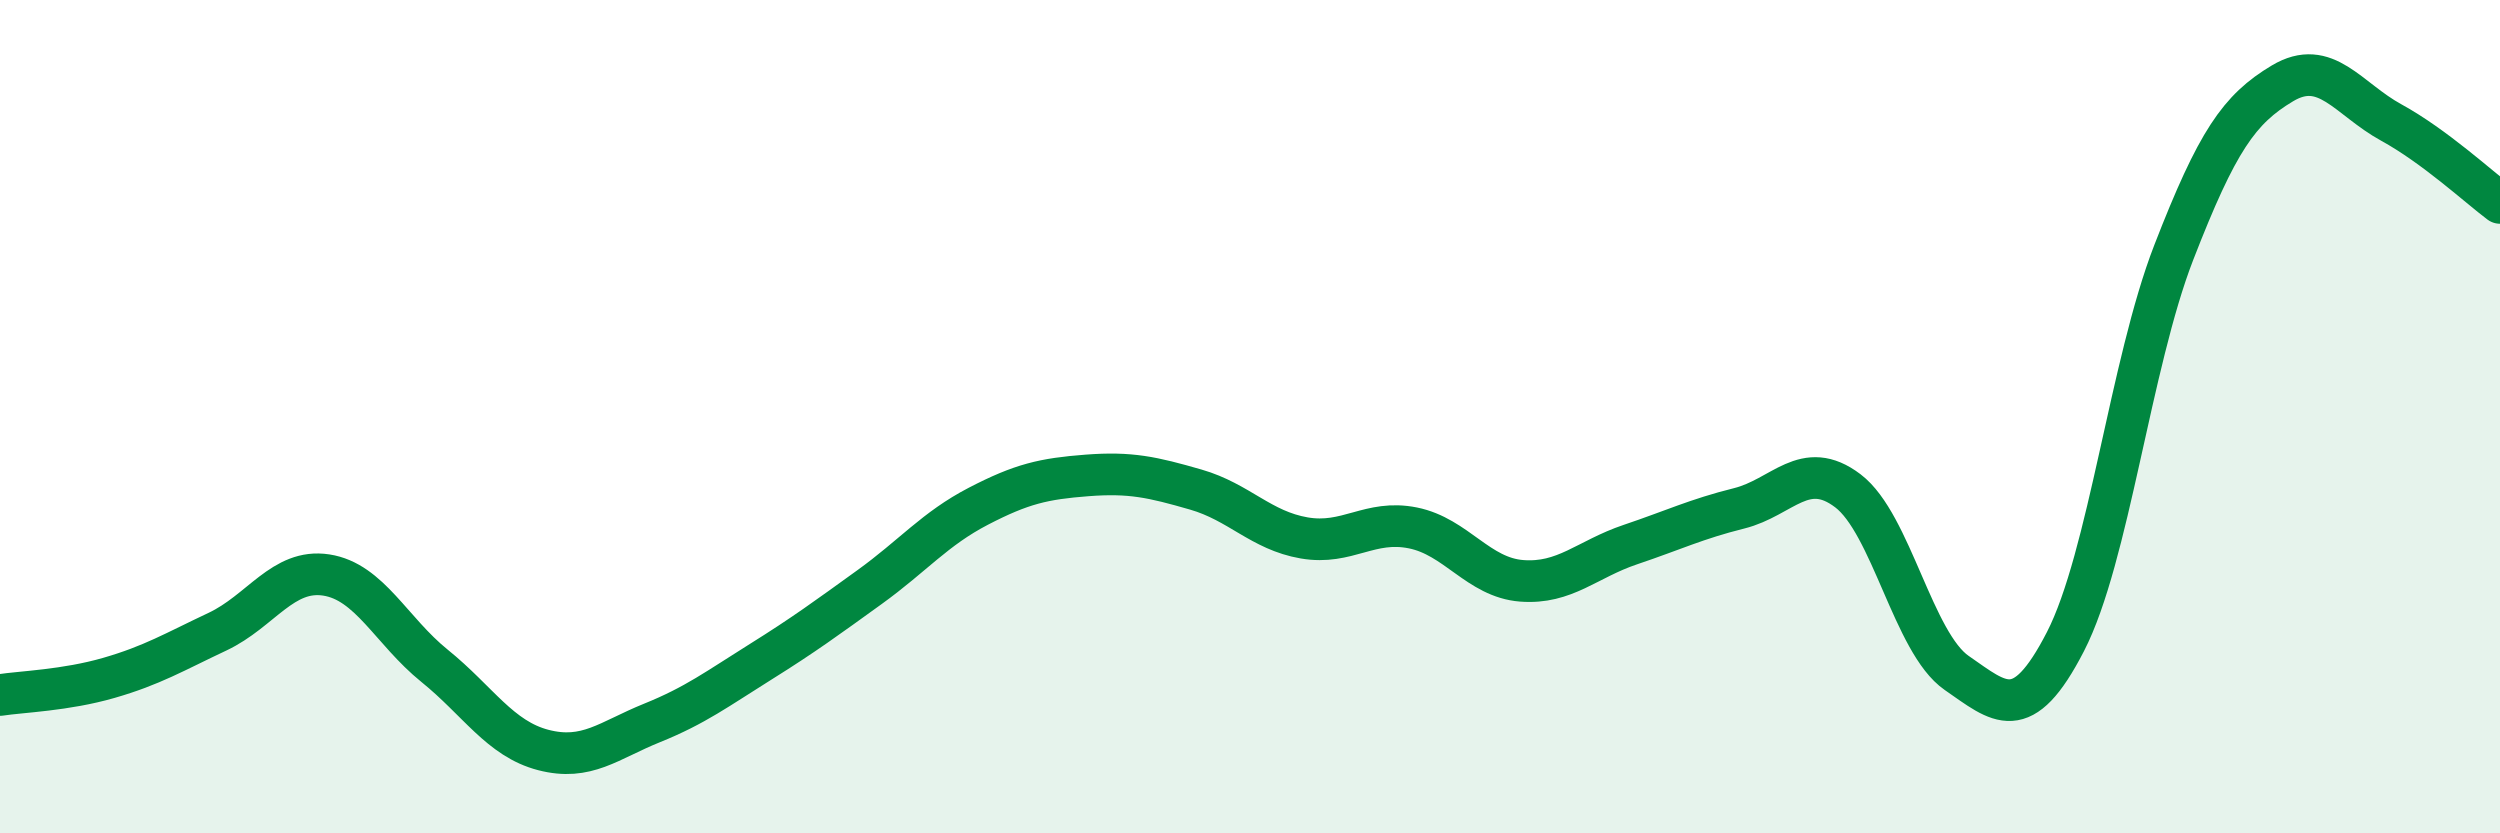
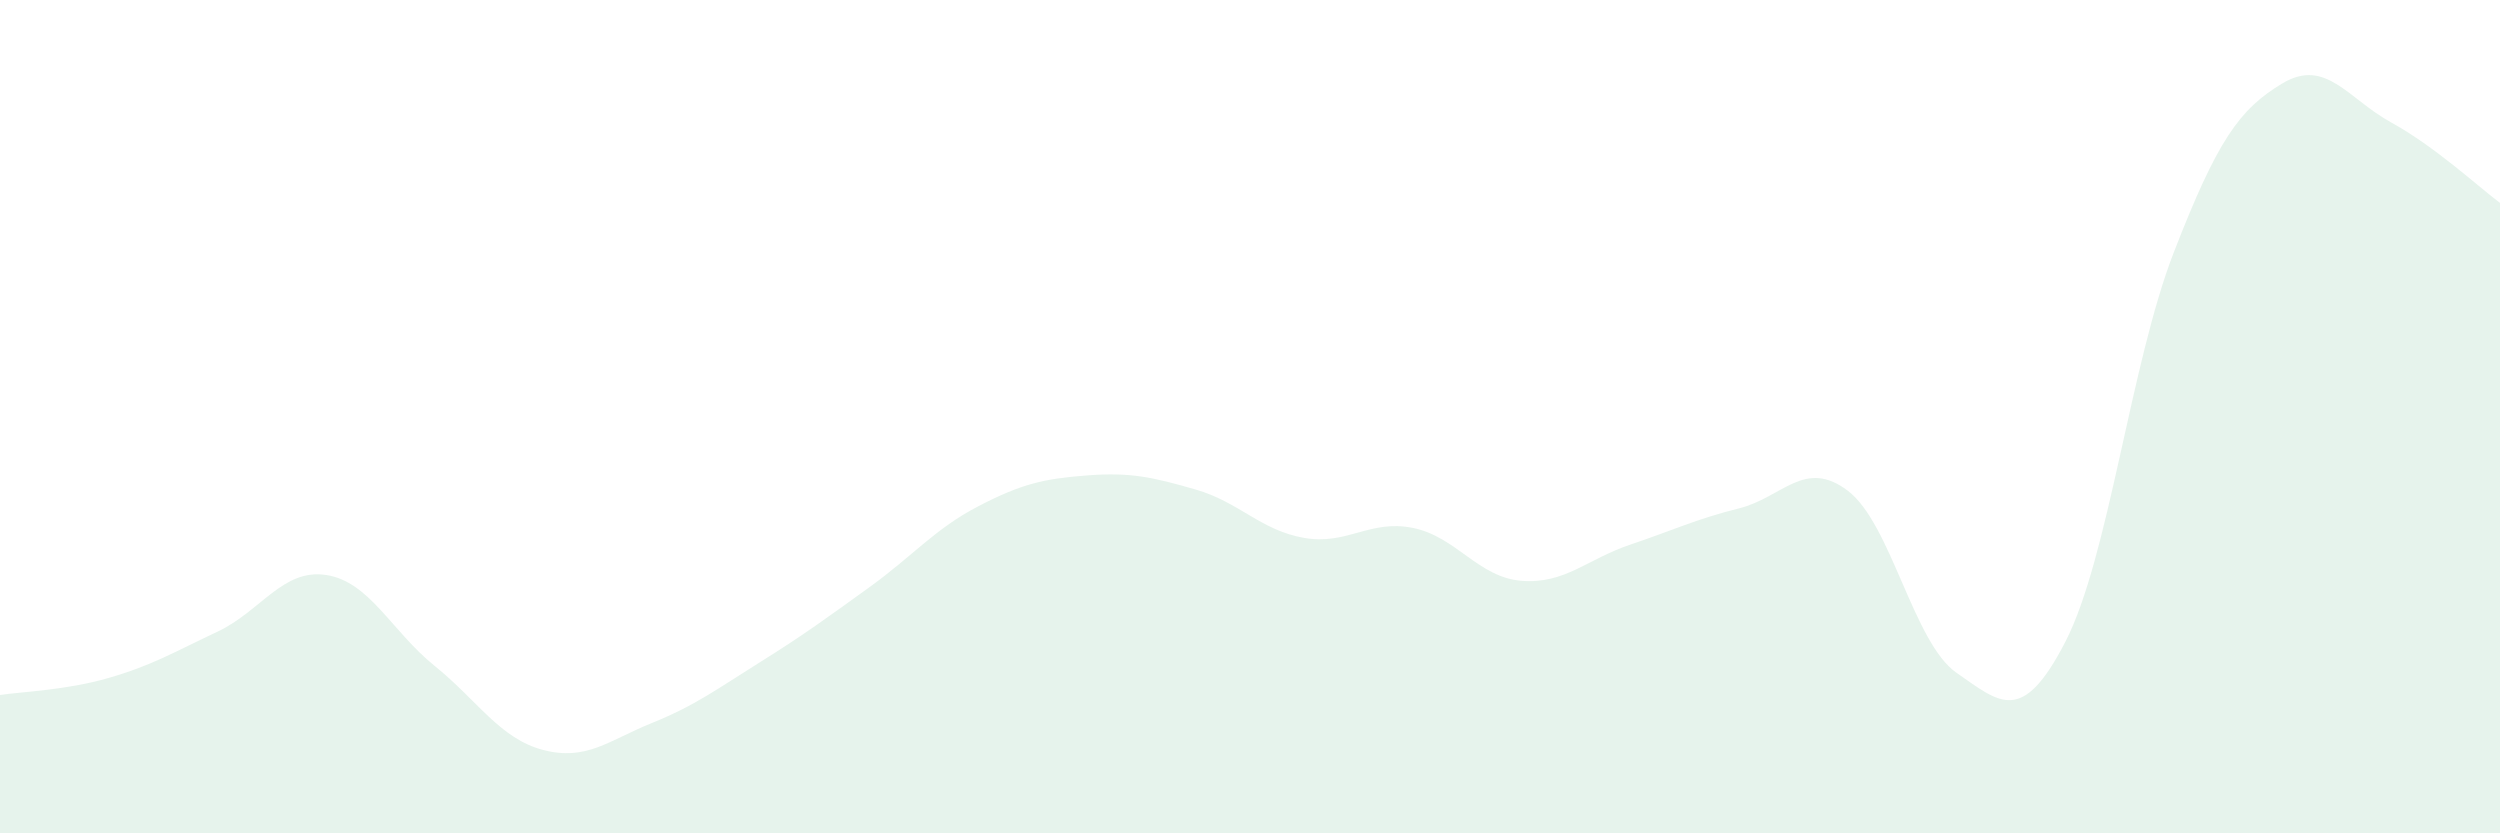
<svg xmlns="http://www.w3.org/2000/svg" width="60" height="20" viewBox="0 0 60 20">
  <path d="M 0,16.68 C 0.52,16.6 1.57,16.57 2.61,16.27 C 3.65,15.97 4.18,15.65 5.22,15.16 C 6.26,14.67 6.79,13.64 7.83,13.8 C 8.87,13.96 9.39,15.14 10.43,15.98 C 11.47,16.82 12,17.73 13.04,18 C 14.08,18.27 14.61,17.77 15.65,17.35 C 16.69,16.93 17.22,16.53 18.26,15.88 C 19.3,15.23 19.83,14.84 20.87,14.09 C 21.91,13.34 22.44,12.69 23.48,12.15 C 24.52,11.61 25.05,11.49 26.09,11.41 C 27.13,11.33 27.66,11.45 28.7,11.75 C 29.74,12.05 30.26,12.73 31.3,12.91 C 32.34,13.09 32.87,12.46 33.91,12.67 C 34.95,12.88 35.48,13.86 36.52,13.94 C 37.56,14.02 38.09,13.42 39.13,13.07 C 40.17,12.72 40.7,12.46 41.74,12.2 C 42.78,11.94 43.31,10.99 44.35,11.78 C 45.39,12.57 45.92,15.43 46.96,16.15 C 48,16.87 48.53,17.42 49.57,15.4 C 50.61,13.38 51.13,8.74 52.17,6.06 C 53.21,3.38 53.74,2.62 54.78,2 C 55.82,1.38 56.35,2.37 57.39,2.94 C 58.43,3.51 59.48,4.48 60,4.87L60 20L0 20Z" fill="#008740" opacity="0.1" stroke-linecap="round" stroke-linejoin="round" />
-   <path d="M 0,16.68 C 0.52,16.6 1.57,16.57 2.61,16.27 C 3.65,15.97 4.18,15.65 5.22,15.16 C 6.26,14.67 6.79,13.64 7.83,13.8 C 8.87,13.96 9.39,15.14 10.43,15.98 C 11.47,16.82 12,17.73 13.04,18 C 14.08,18.27 14.61,17.77 15.65,17.35 C 16.69,16.93 17.22,16.53 18.26,15.88 C 19.3,15.23 19.83,14.84 20.87,14.09 C 21.91,13.34 22.44,12.69 23.48,12.15 C 24.52,11.61 25.05,11.49 26.09,11.41 C 27.13,11.33 27.66,11.45 28.7,11.75 C 29.74,12.05 30.26,12.73 31.3,12.91 C 32.34,13.09 32.87,12.46 33.91,12.67 C 34.95,12.88 35.48,13.86 36.52,13.94 C 37.56,14.02 38.09,13.42 39.13,13.07 C 40.17,12.72 40.7,12.46 41.74,12.2 C 42.78,11.94 43.31,10.99 44.35,11.78 C 45.39,12.57 45.92,15.43 46.96,16.15 C 48,16.87 48.53,17.42 49.57,15.4 C 50.61,13.38 51.13,8.74 52.17,6.06 C 53.21,3.38 53.74,2.62 54.78,2 C 55.82,1.38 56.35,2.37 57.39,2.94 C 58.43,3.51 59.48,4.48 60,4.87" stroke="#008740" stroke-width="1" fill="none" stroke-linecap="round" stroke-linejoin="round" />
</svg>